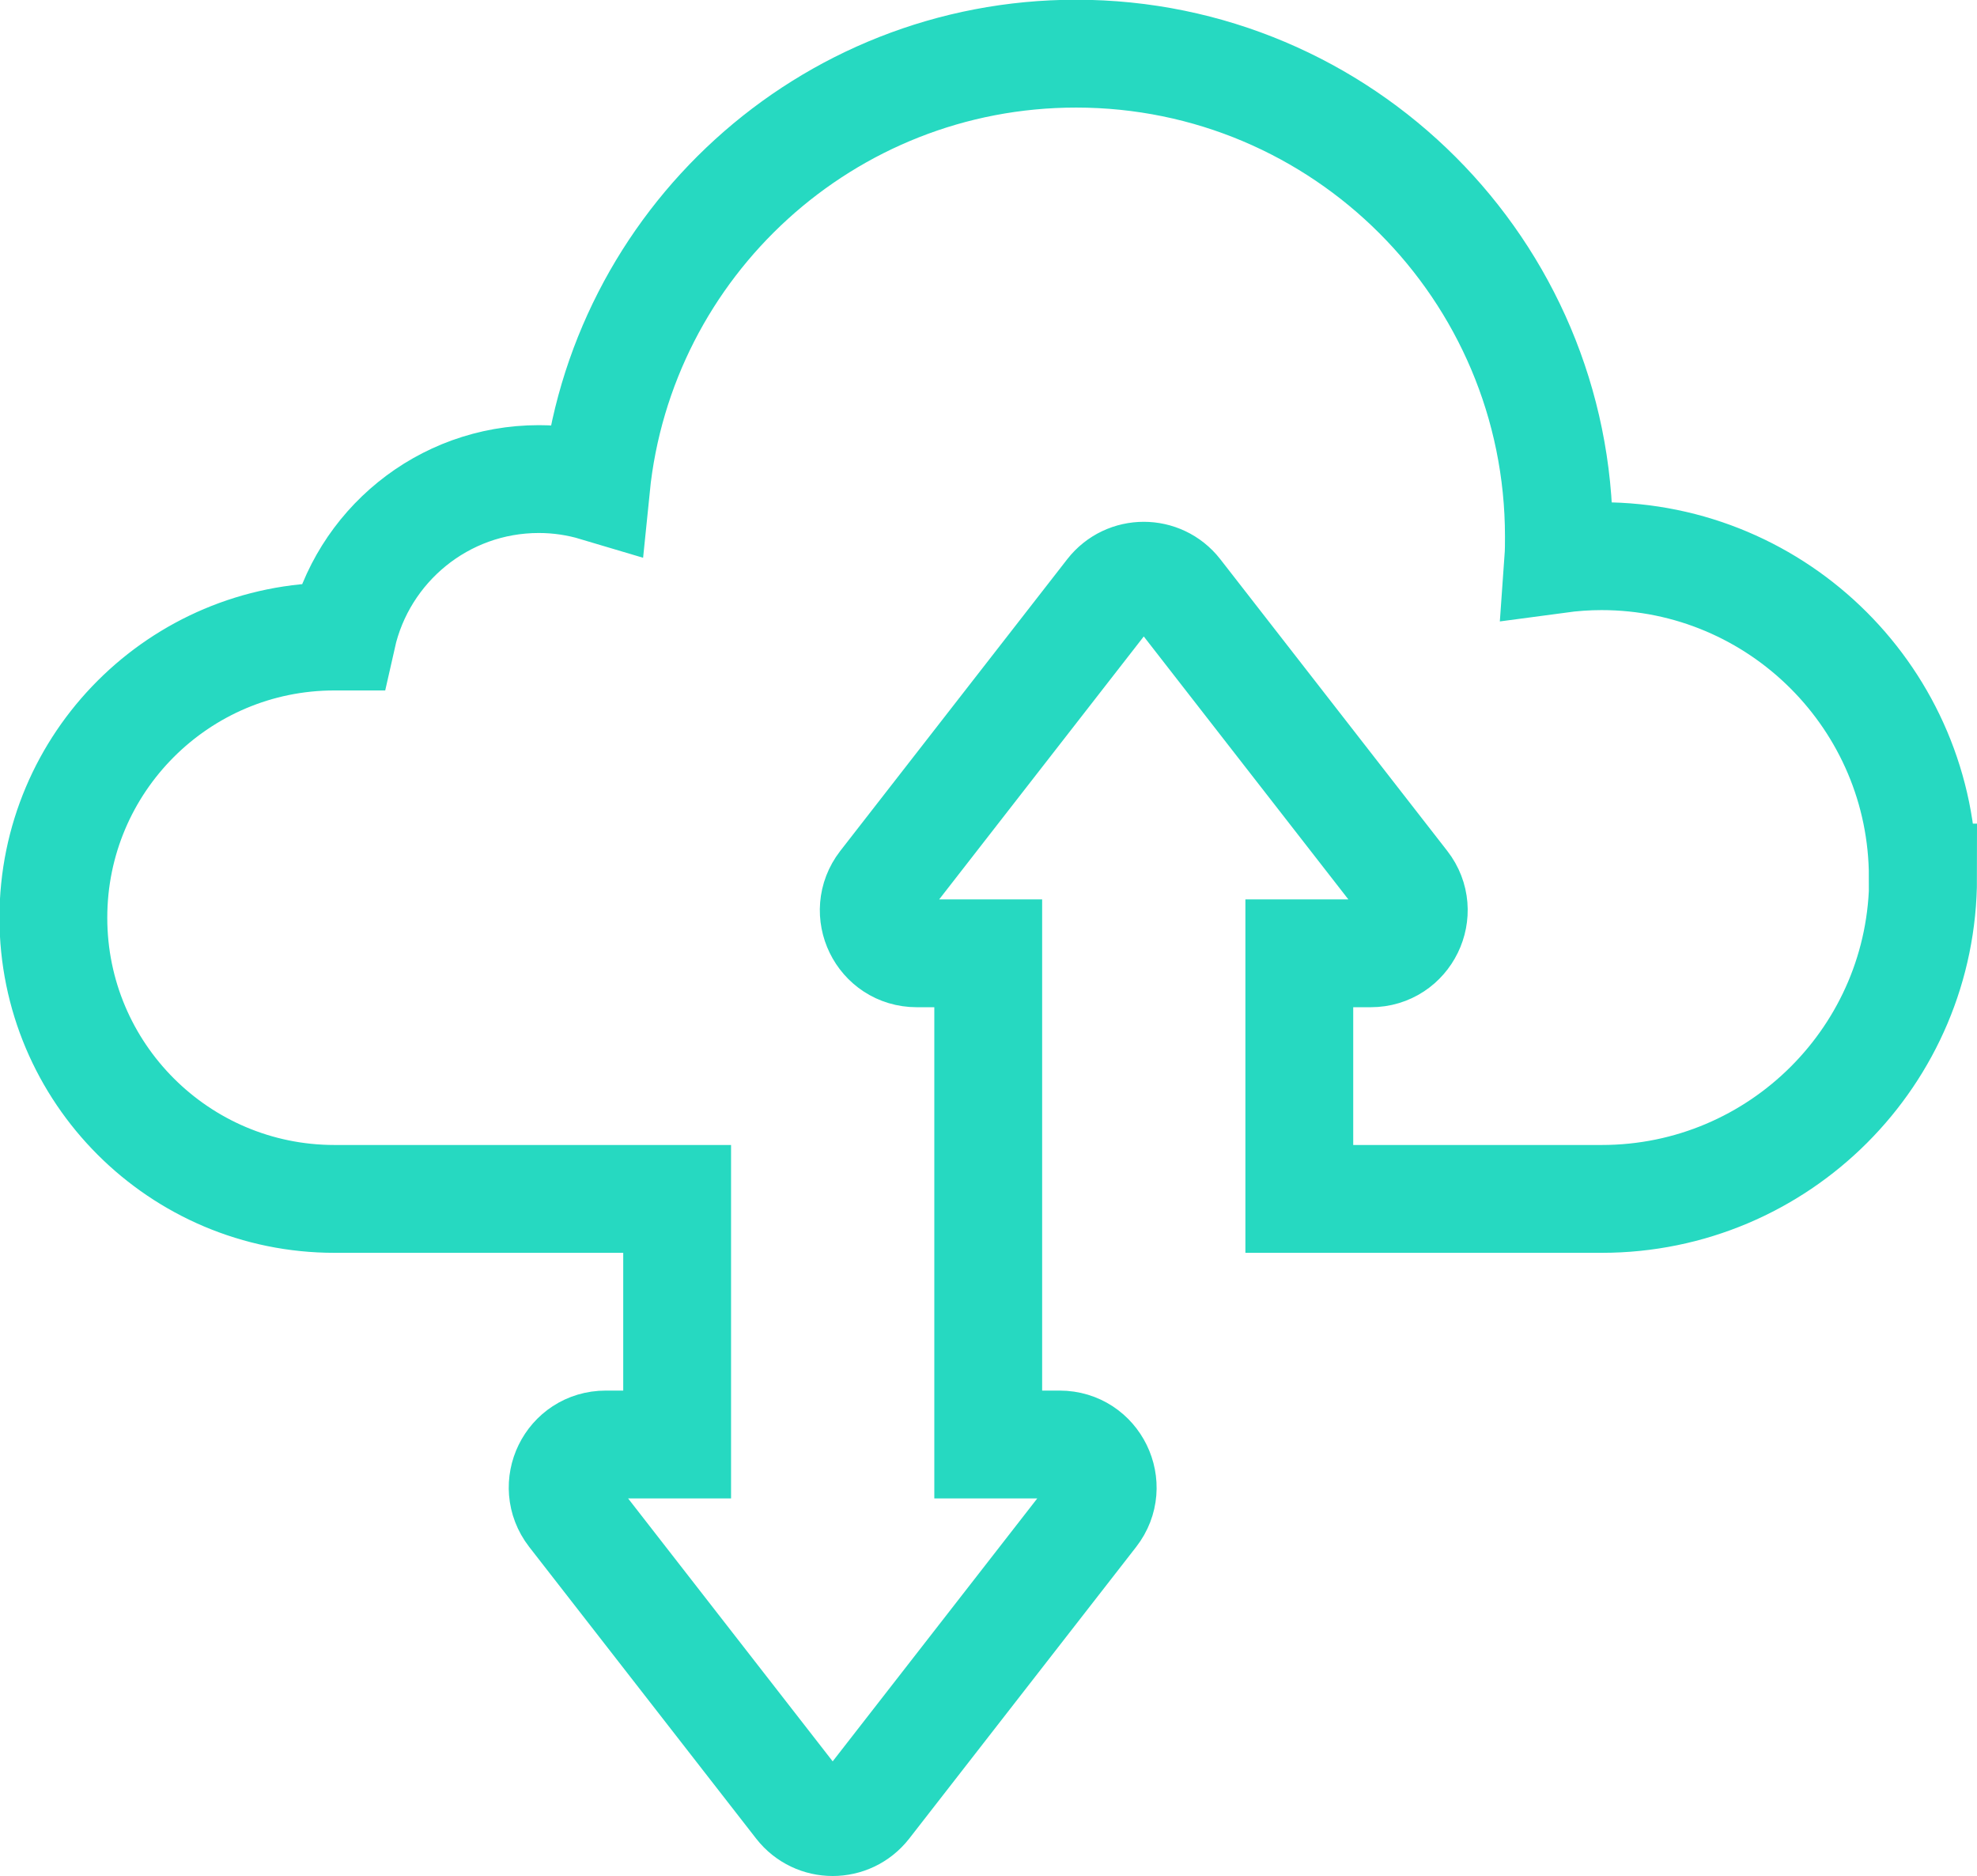
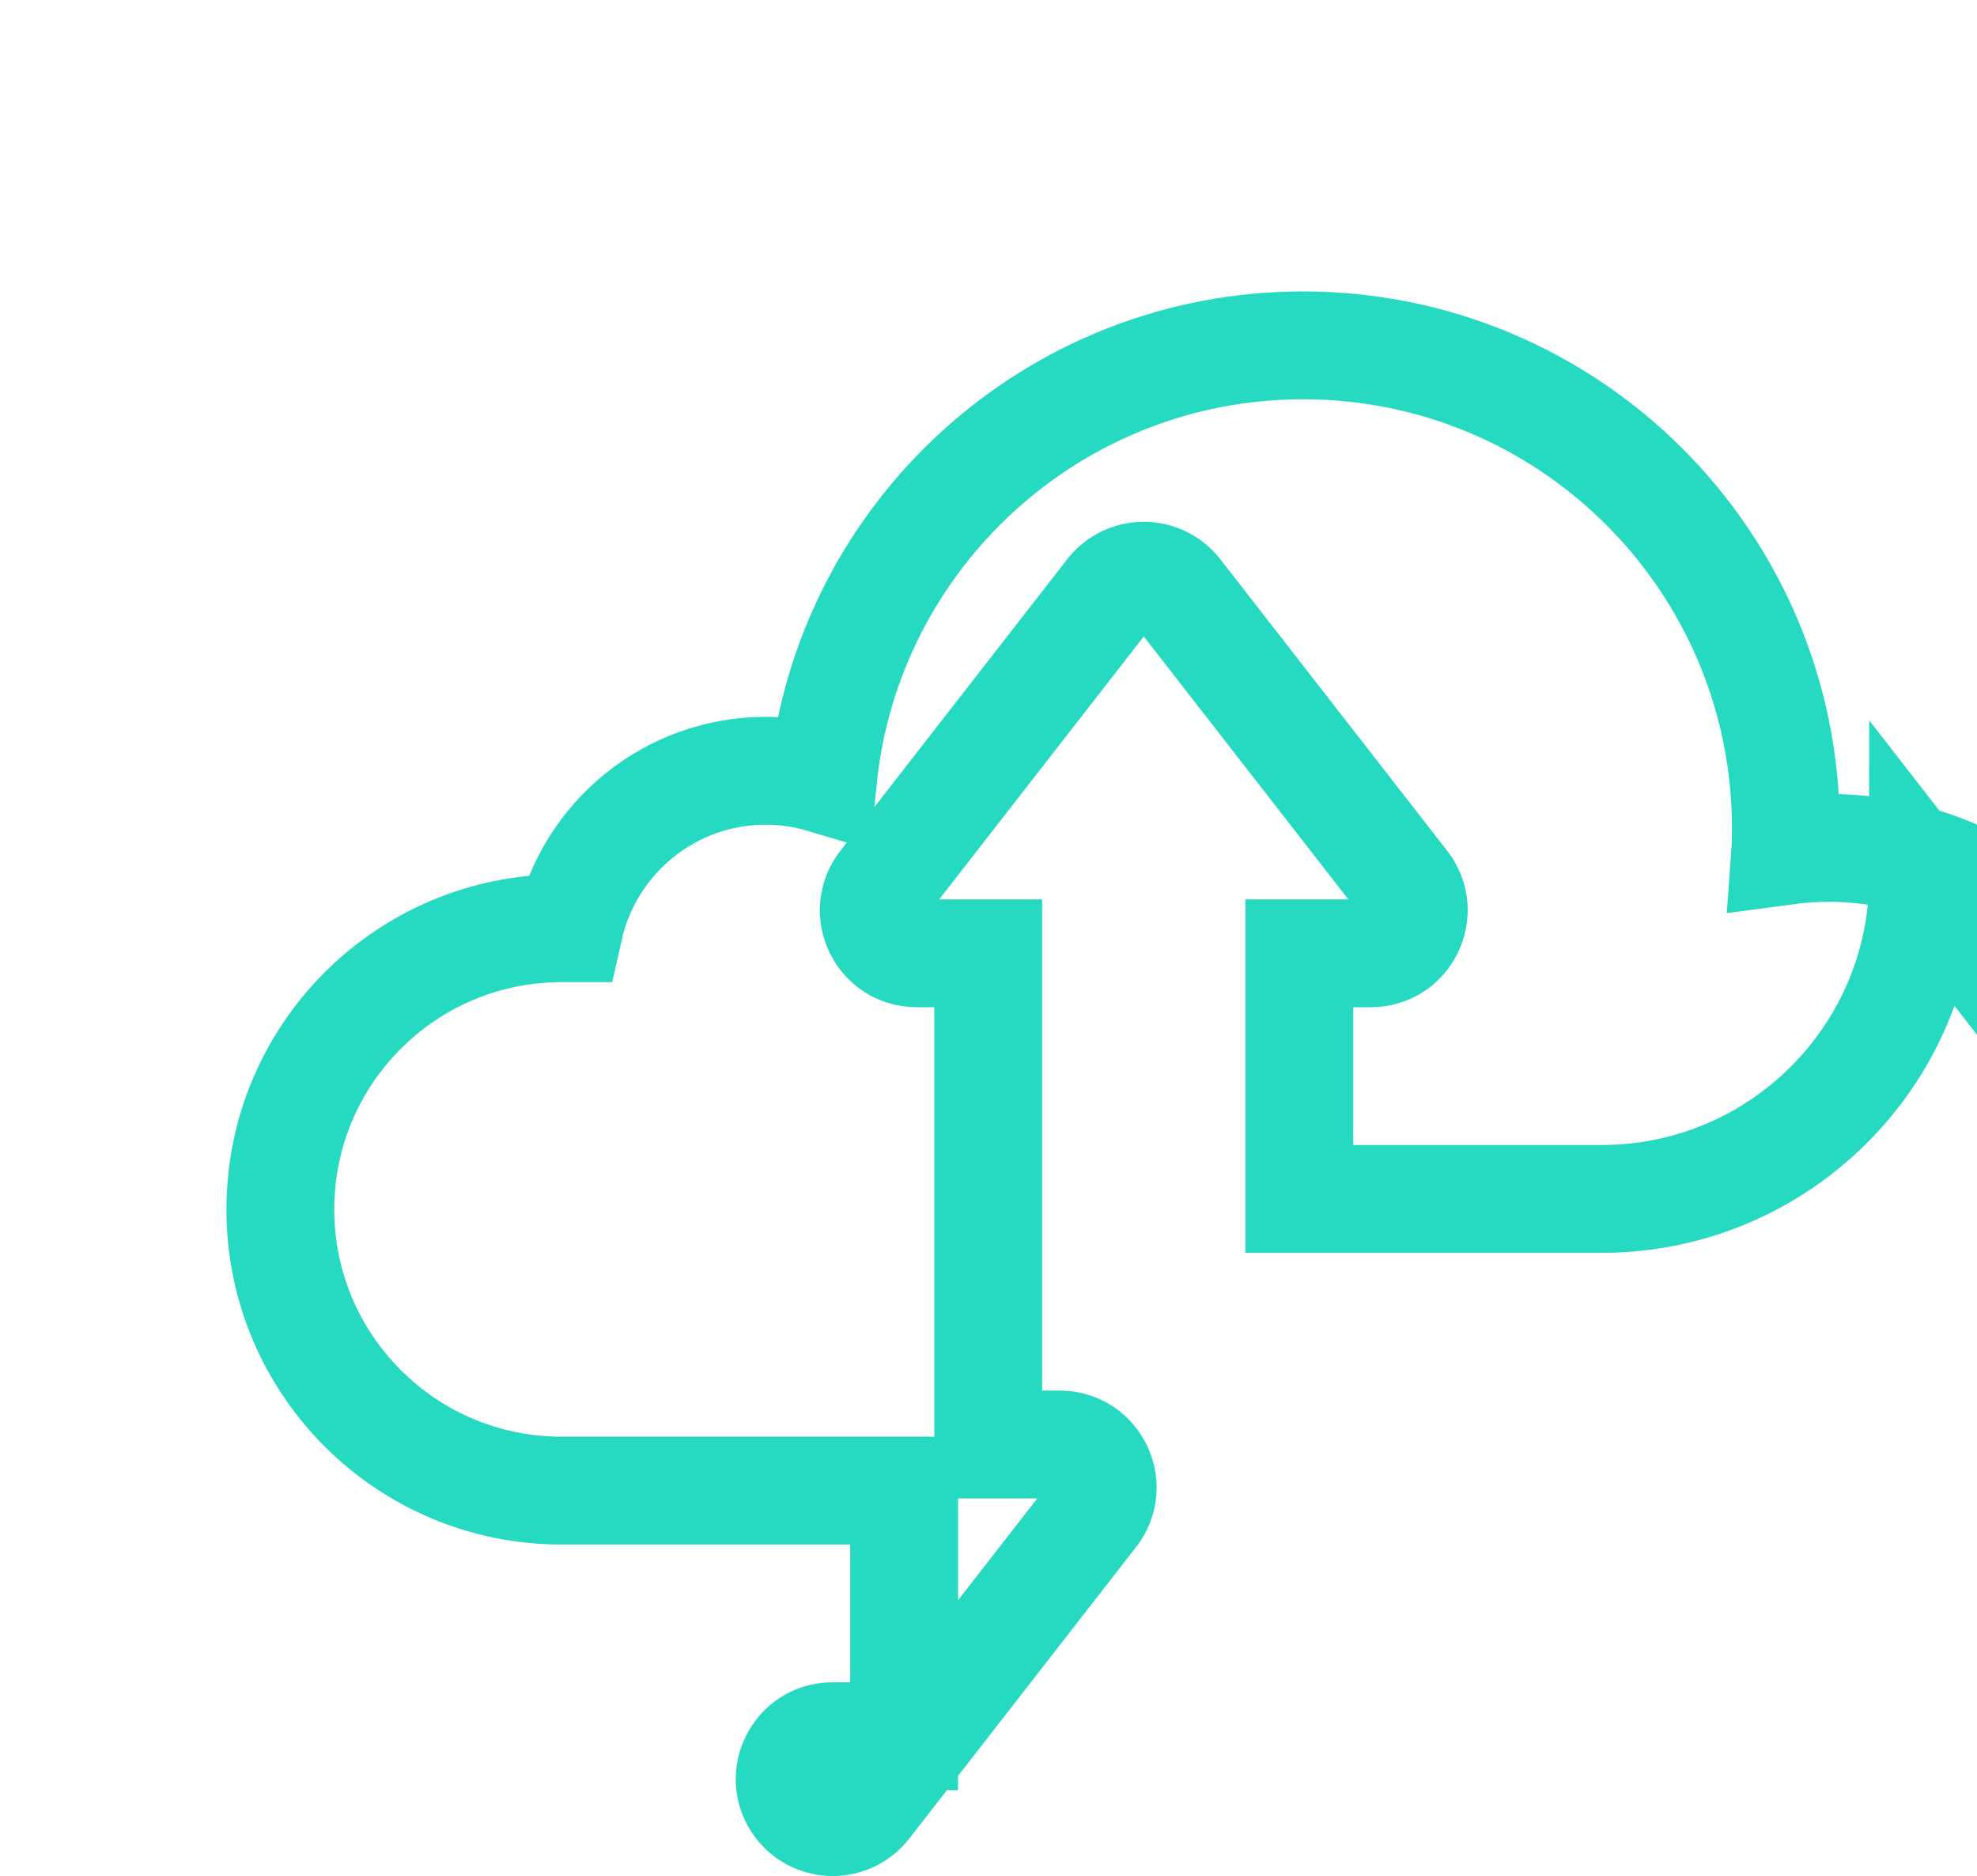
<svg xmlns="http://www.w3.org/2000/svg" id="Capa_2" data-name="Capa 2" viewBox="0 0 73.34 69.59">
  <defs>
    <style>      .cls-1 {        fill: none;        stroke: #26d9c1;        stroke-miterlimit: 10;        stroke-width: 4px;      }    </style>
  </defs>
  <g id="Capa_1-2" data-name="Capa 1">
-     <path class="cls-1" d="M71.34,32.55c0,6.58-5.34,11.92-11.92,11.92h-11.22v-9.11h2.65c1.33,0,2.07-1.53,1.26-2.57l-8.42-10.82c-.64-.82-1.88-.82-2.52,0l-8.42,10.82c-.81,1.05-.07,2.57,1.26,2.57h2.65v18.22s2.65,0,2.65,0c1.33,0,2.07,1.53,1.26,2.57l-8.42,10.82c-.64.82-1.88.82-2.52,0l-8.42-10.82c-.81-1.05-.07-2.57,1.26-2.57h2.65v-9.11h-12.71c-5.76,0-10.43-4.67-10.43-10.43s4.67-10.43,10.43-10.43c.09,0,.19,0,.28,0,.75-3.34,3.73-5.84,7.3-5.84.74,0,1.45.11,2.12.31.91-9.04,8.54-16.09,17.81-16.09,9.89,0,17.91,8.02,17.91,17.91,0,.28,0,.56-.02.84.52-.07,1.06-.11,1.6-.11,6.58,0,11.92,5.34,11.92,11.92Z" />
+     <path class="cls-1" d="M71.34,32.55c0,6.58-5.34,11.92-11.92,11.92h-11.22v-9.11h2.65c1.33,0,2.07-1.53,1.26-2.57l-8.42-10.82c-.64-.82-1.88-.82-2.52,0l-8.42,10.82c-.81,1.05-.07,2.57,1.26,2.57h2.65v18.22s2.65,0,2.65,0c1.33,0,2.07,1.53,1.26,2.57l-8.42,10.82c-.64.82-1.88.82-2.52,0c-.81-1.05-.07-2.57,1.26-2.57h2.65v-9.11h-12.71c-5.76,0-10.43-4.67-10.43-10.43s4.67-10.43,10.43-10.43c.09,0,.19,0,.28,0,.75-3.34,3.73-5.84,7.3-5.84.74,0,1.45.11,2.12.31.91-9.04,8.54-16.09,17.81-16.09,9.89,0,17.91,8.02,17.91,17.91,0,.28,0,.56-.02.84.52-.07,1.06-.11,1.6-.11,6.58,0,11.92,5.34,11.92,11.92Z" />
  </g>
</svg>